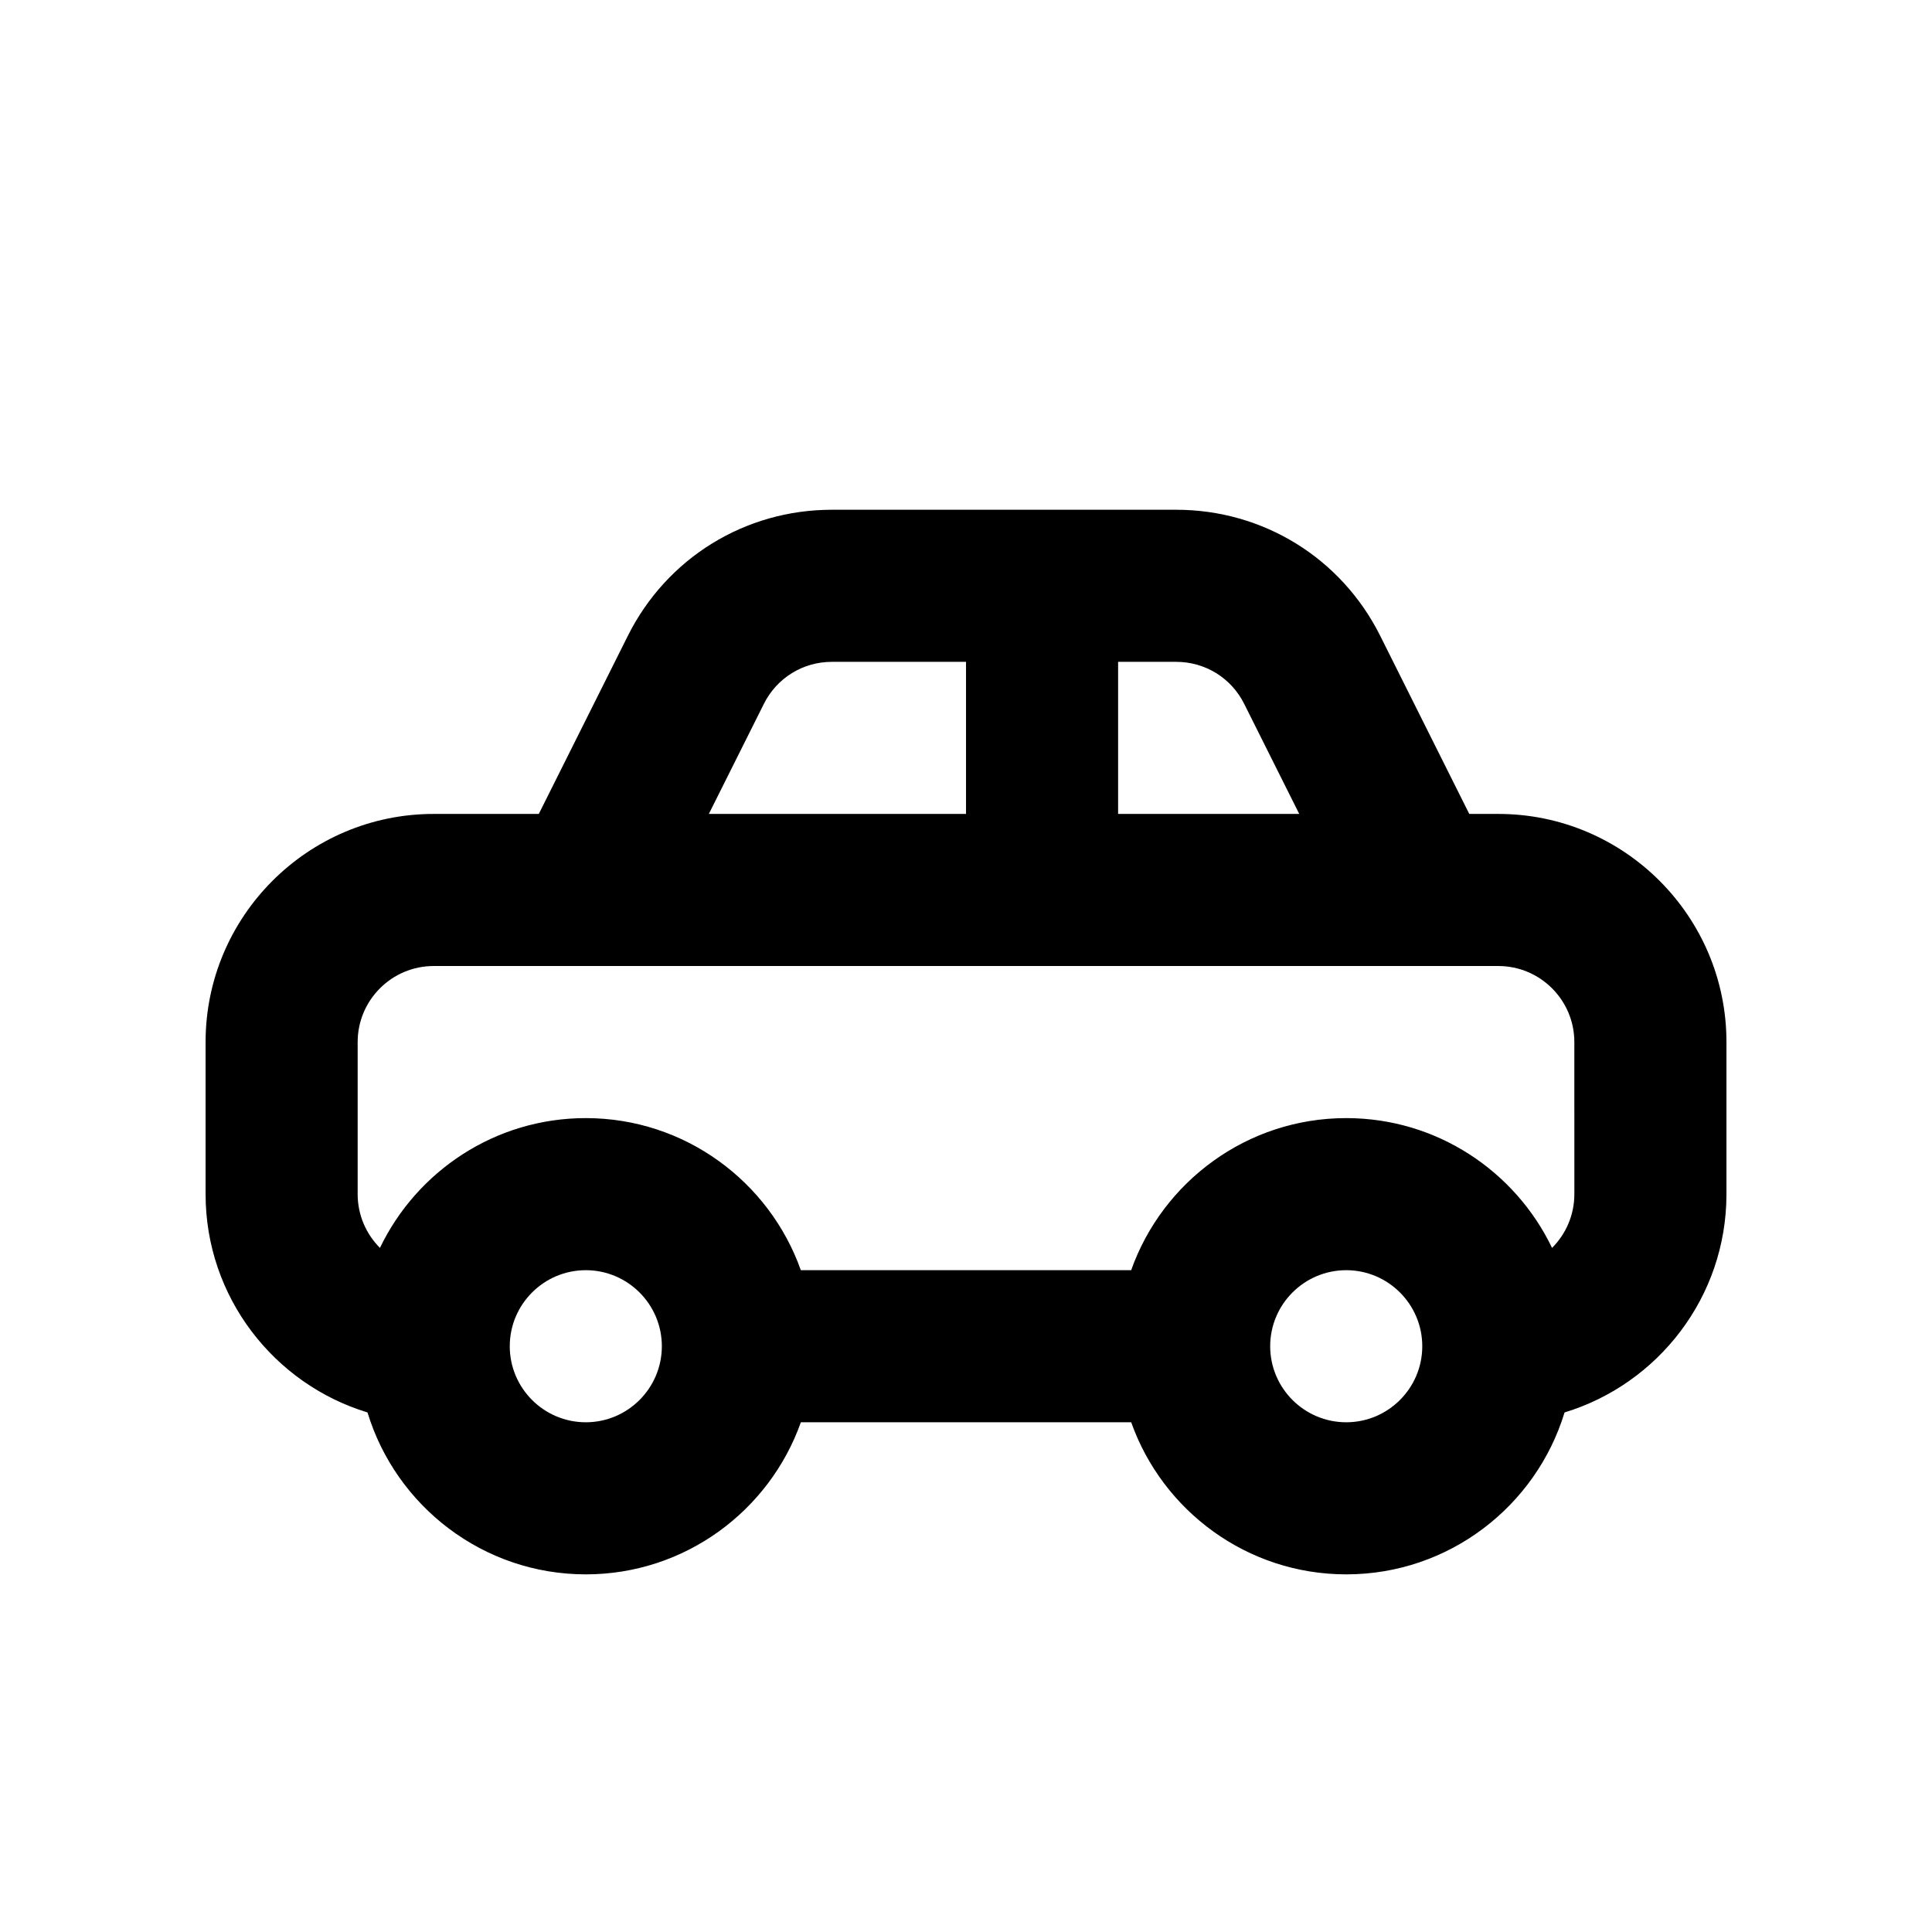
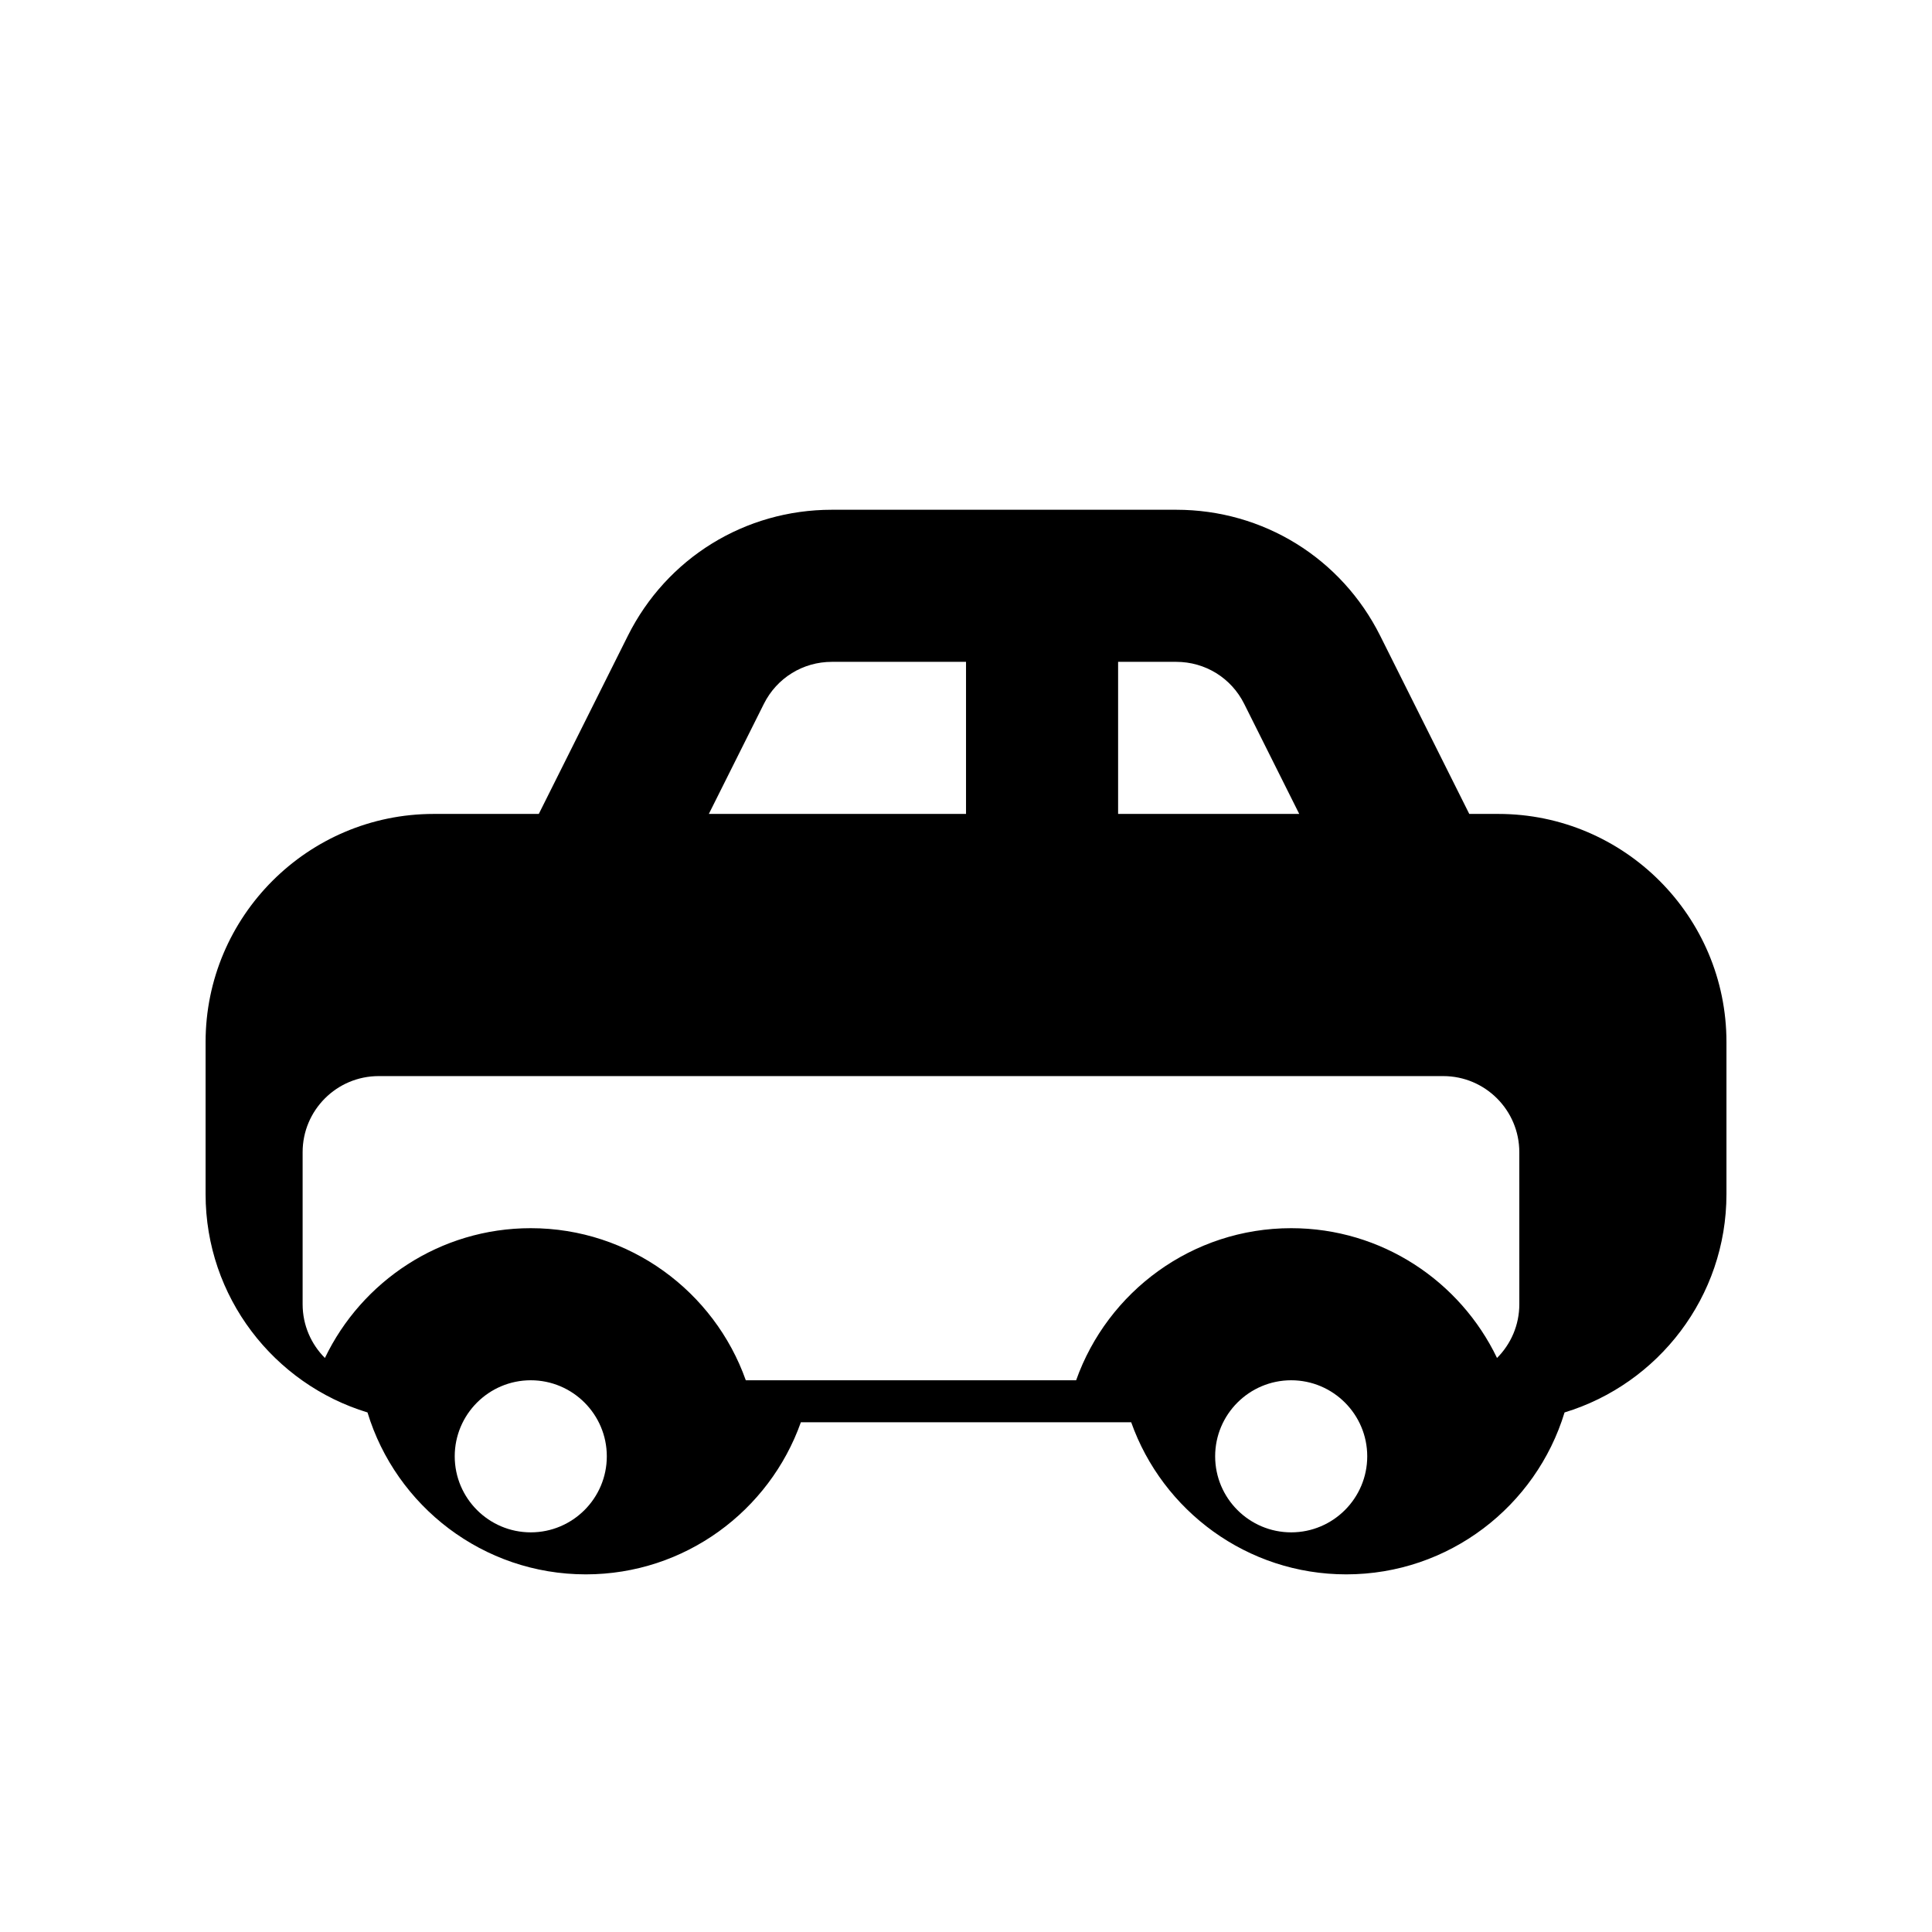
<svg xmlns="http://www.w3.org/2000/svg" fill="#000000" width="800px" height="800px" version="1.1" viewBox="144 144 512 512">
-   <path d="m541.07 359.7h-7.699l-23.594-47.188c-10.305-20.617-31.023-33.422-54.074-33.422h-91.25c-23.051 0-43.77 12.809-54.074 33.418l-23.594 47.191h-27.848c-33.336 0-60.457 27.121-60.457 60.457v40.305c0 27.234 18.105 50.316 42.91 57.852 7.535 24.801 30.613 42.91 57.852 42.91 26.273 0 48.672-16.848 56.992-40.305h87.543c8.316 23.457 30.719 40.305 56.992 40.305 27.234 0 50.316-18.105 57.852-42.91 24.797-7.539 42.906-30.617 42.906-57.852v-40.305c0-33.34-27.121-60.457-60.457-60.457zm-100.76-40.305h15.395c7.684 0 14.59 4.266 18.02 11.141l14.586 29.164h-48zm-93.875 11.133c3.438-6.867 10.34-11.133 18.02-11.133h35.551v40.305h-68.156zm-47.191 190.39c-11.113 0-20.152-9.039-20.152-20.152s9.039-20.152 20.152-20.152 20.152 9.039 20.152 20.152-9.039 20.152-20.152 20.152zm201.52 0c-11.113 0-20.152-9.039-20.152-20.152s9.039-20.152 20.152-20.152 20.152 9.039 20.152 20.152-9.039 20.152-20.152 20.152zm60.457-60.457c0 5.559-2.262 10.594-5.91 14.246-9.754-20.328-30.535-34.398-54.547-34.398-26.273 0-48.672 16.848-56.992 40.305h-87.543c-8.316-23.457-30.719-40.305-56.992-40.305-24.012 0-44.793 14.07-54.547 34.398-3.644-3.652-5.906-8.691-5.906-14.246v-40.305c0-11.113 9.039-20.152 20.152-20.152h282.13c11.113 0 20.152 9.039 20.152 20.152z" />
+   <path d="m541.07 359.7h-7.699l-23.594-47.188c-10.305-20.617-31.023-33.422-54.074-33.422h-91.25c-23.051 0-43.77 12.809-54.074 33.418l-23.594 47.191h-27.848c-33.336 0-60.457 27.121-60.457 60.457v40.305c0 27.234 18.105 50.316 42.91 57.852 7.535 24.801 30.613 42.91 57.852 42.91 26.273 0 48.672-16.848 56.992-40.305h87.543c8.316 23.457 30.719 40.305 56.992 40.305 27.234 0 50.316-18.105 57.852-42.91 24.797-7.539 42.906-30.617 42.906-57.852v-40.305c0-33.34-27.121-60.457-60.457-60.457zm-100.76-40.305h15.395c7.684 0 14.59 4.266 18.02 11.141l14.586 29.164h-48zm-93.875 11.133c3.438-6.867 10.34-11.133 18.02-11.133h35.551v40.305h-68.156m-47.191 190.39c-11.113 0-20.152-9.039-20.152-20.152s9.039-20.152 20.152-20.152 20.152 9.039 20.152 20.152-9.039 20.152-20.152 20.152zm201.52 0c-11.113 0-20.152-9.039-20.152-20.152s9.039-20.152 20.152-20.152 20.152 9.039 20.152 20.152-9.039 20.152-20.152 20.152zm60.457-60.457c0 5.559-2.262 10.594-5.91 14.246-9.754-20.328-30.535-34.398-54.547-34.398-26.273 0-48.672 16.848-56.992 40.305h-87.543c-8.316-23.457-30.719-40.305-56.992-40.305-24.012 0-44.793 14.07-54.547 34.398-3.644-3.652-5.906-8.691-5.906-14.246v-40.305c0-11.113 9.039-20.152 20.152-20.152h282.13c11.113 0 20.152 9.039 20.152 20.152z" />
</svg>